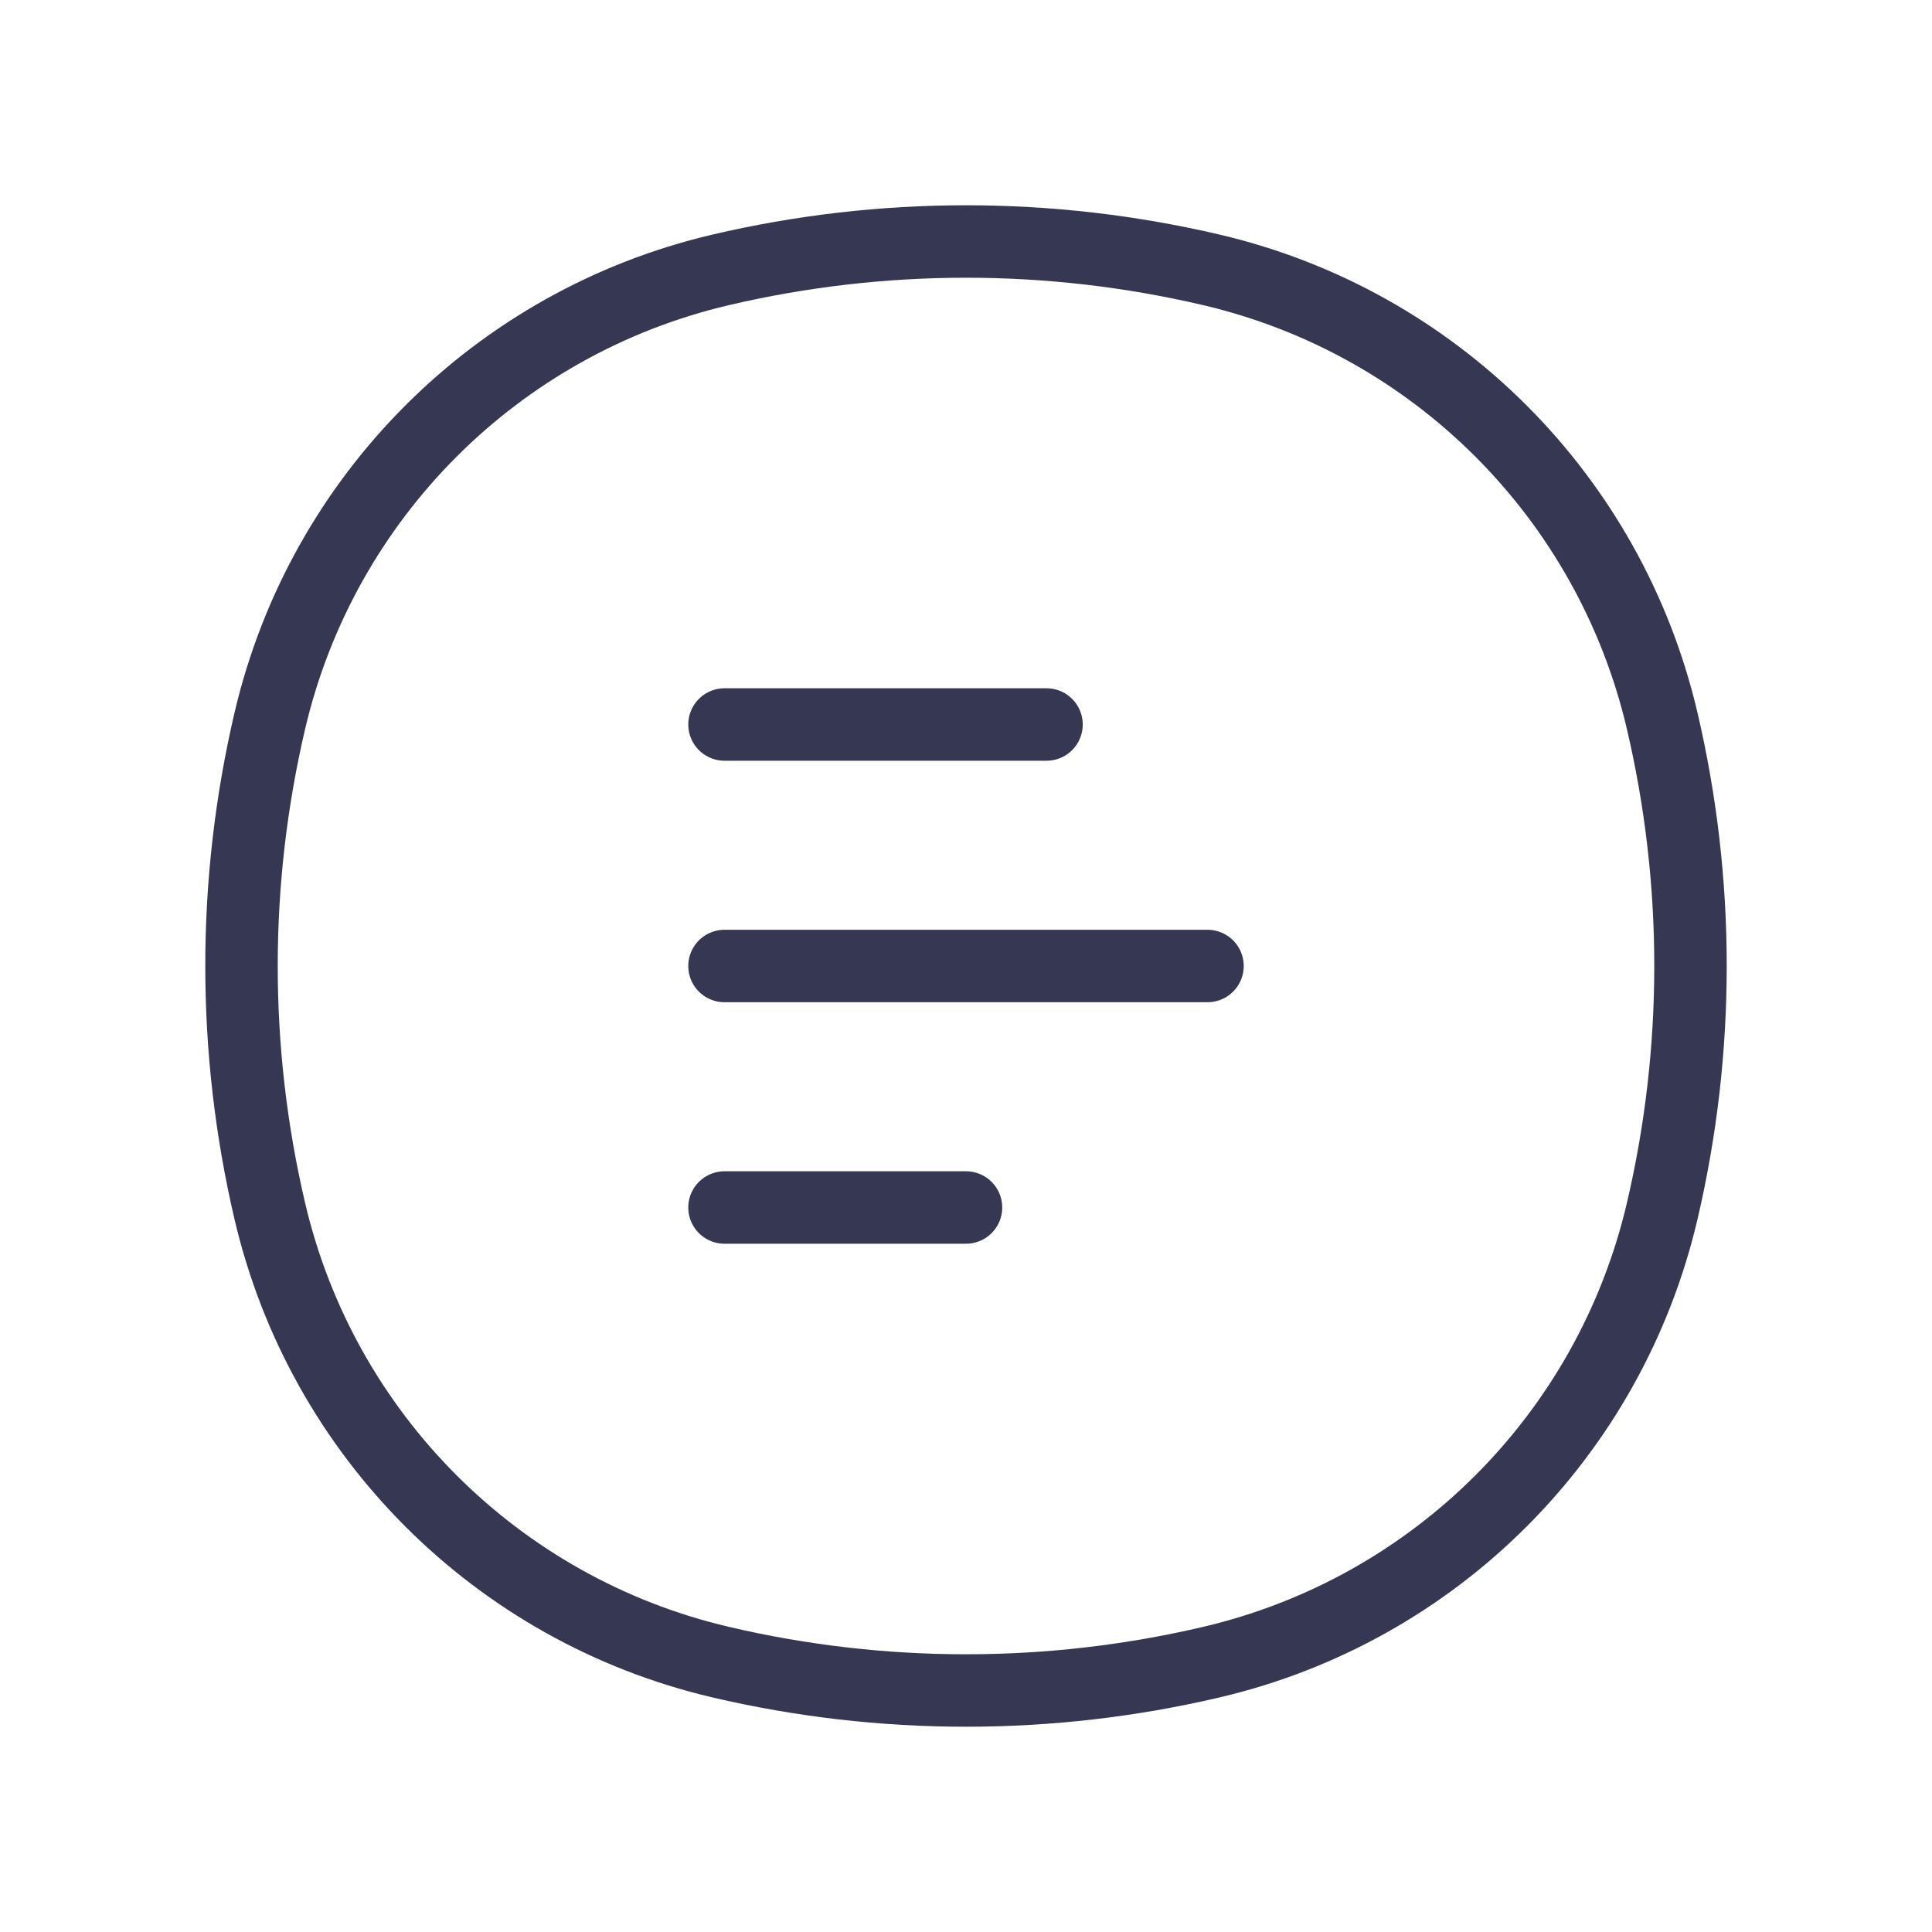
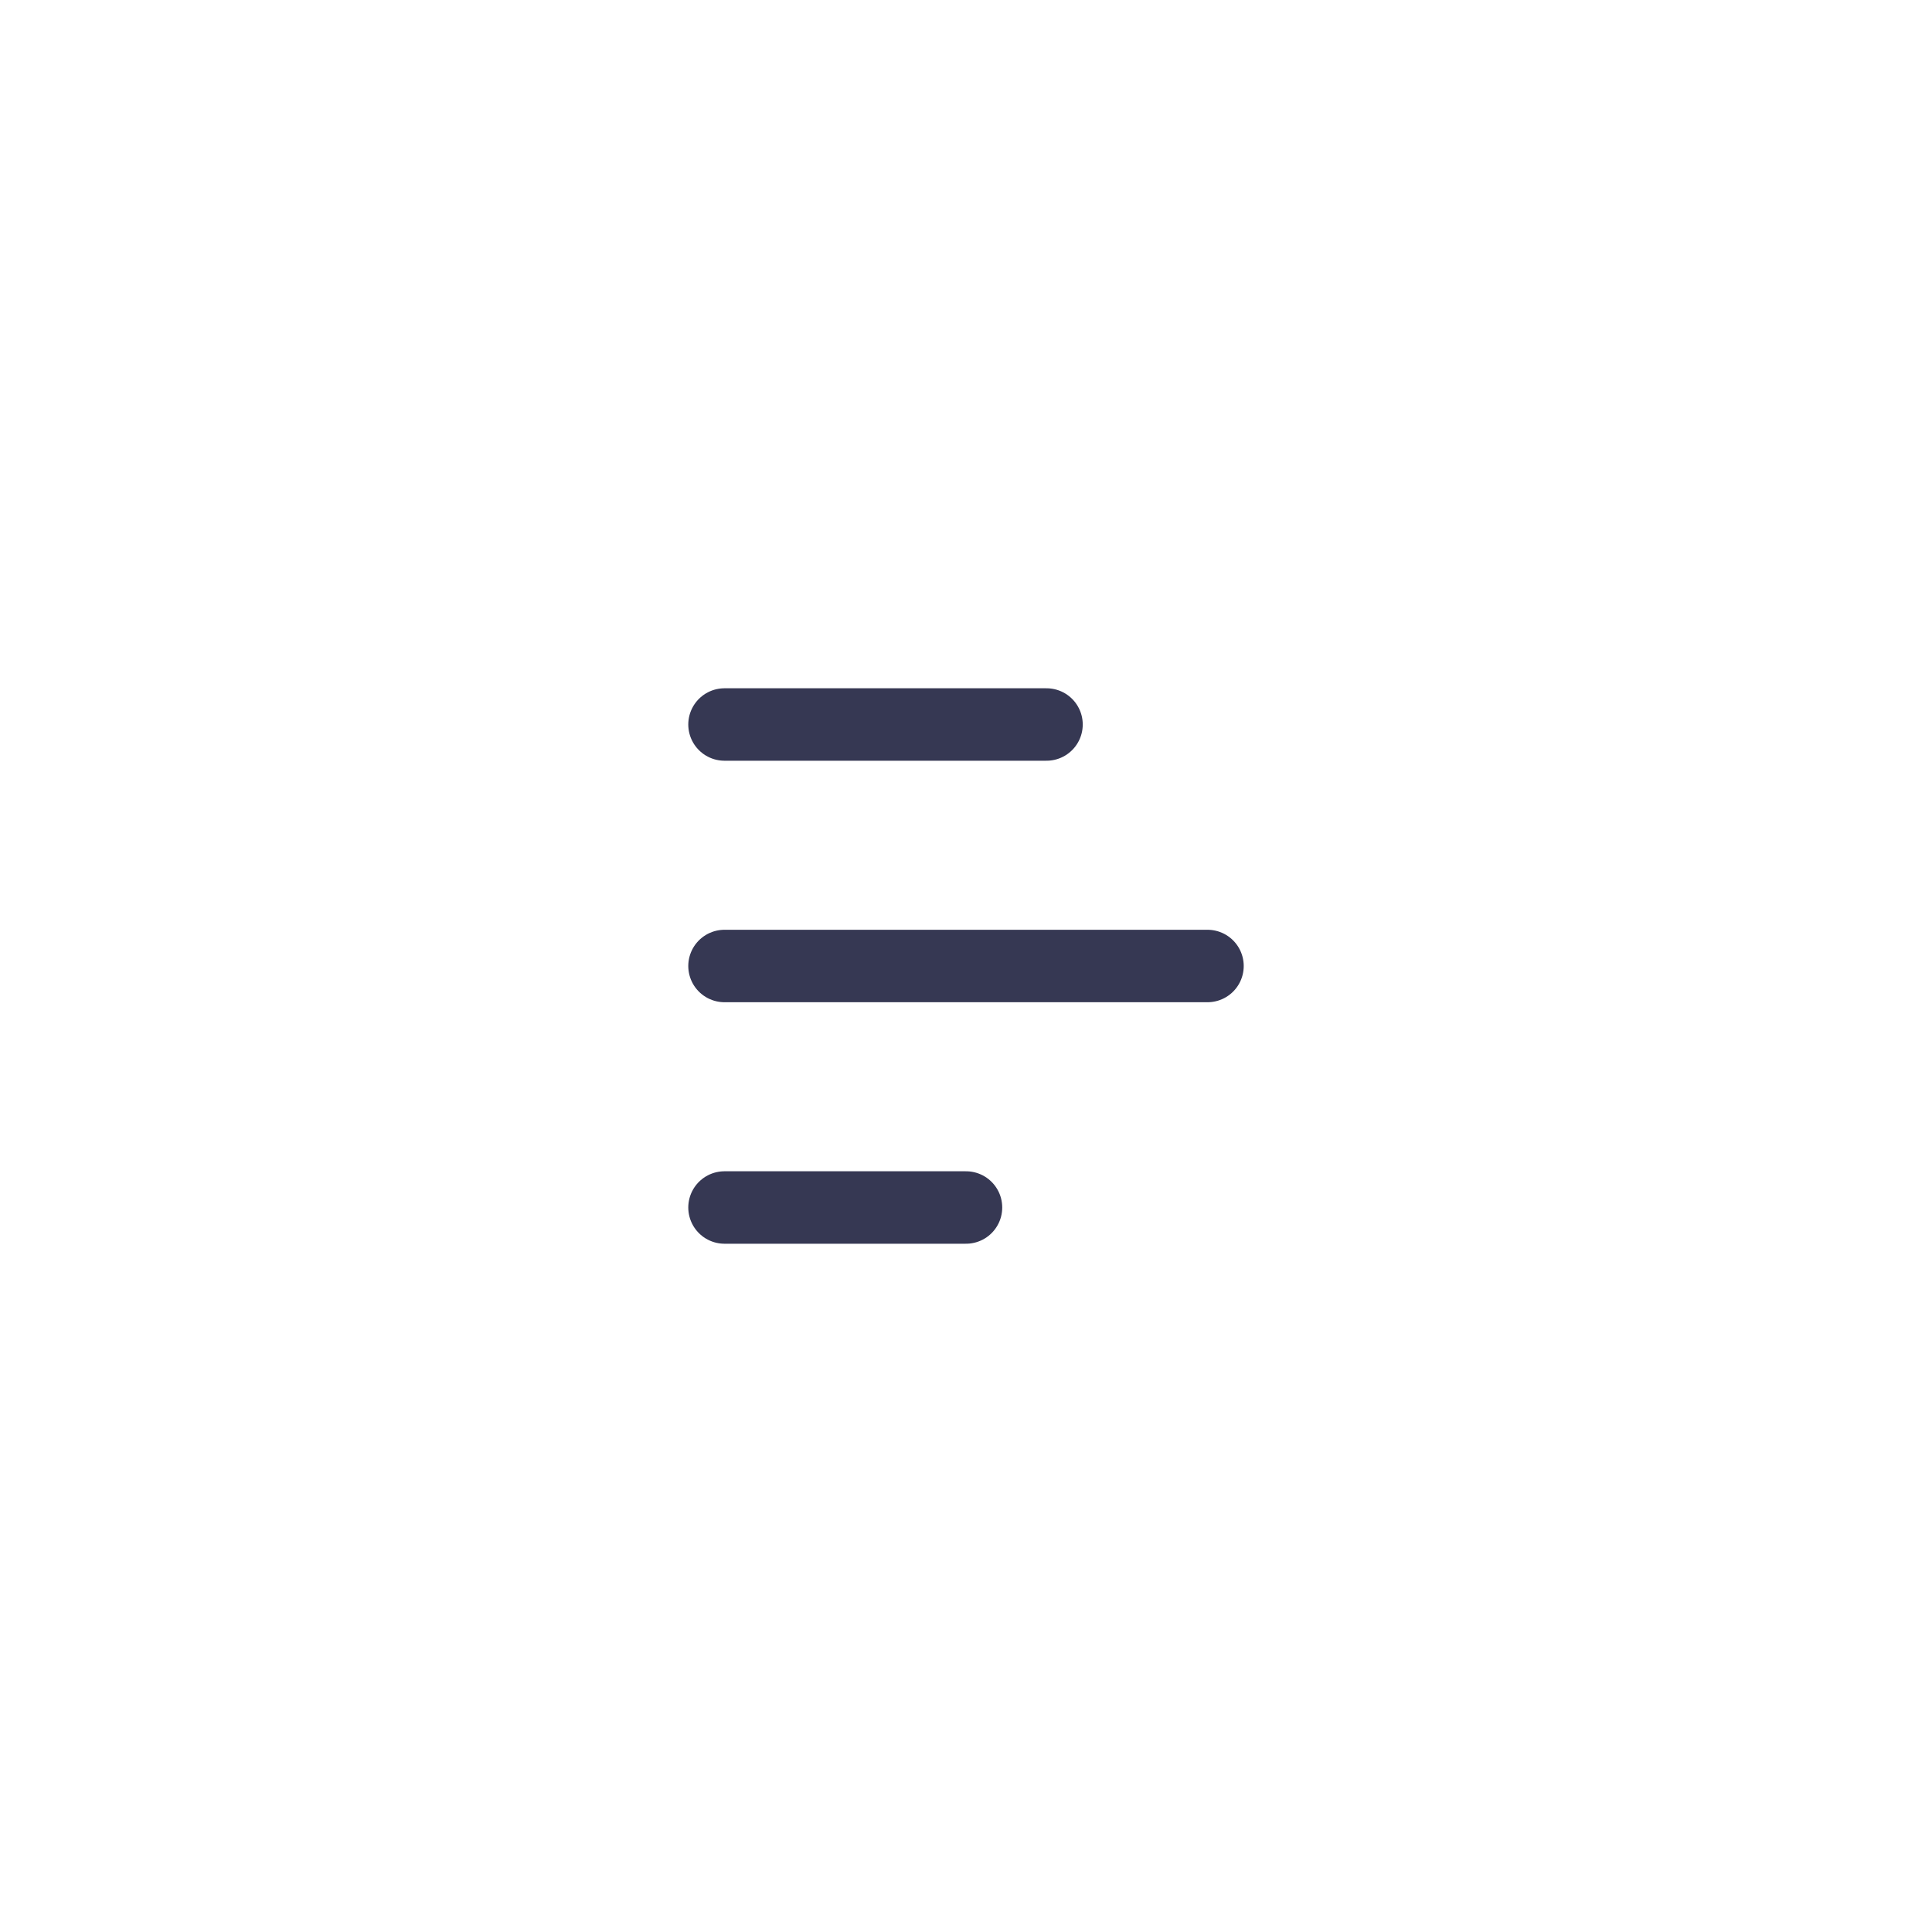
<svg xmlns="http://www.w3.org/2000/svg" width="40" height="40" viewBox="0 0 40 40" fill="none">
  <path d="M15 15H21.667M15 25H20M15 20H25" stroke="#363853" stroke-width="1.5" stroke-linecap="round" />
-   <path d="M5.588 14.917C6.674 10.288 10.288 6.674 14.917 5.588C18.26 4.804 21.74 4.804 25.083 5.588C29.712 6.674 33.326 10.288 34.412 14.917C35.196 18.26 35.196 21.74 34.412 25.083C33.326 29.712 29.712 33.326 25.083 34.412C21.74 35.196 18.26 35.196 14.917 34.412C10.288 33.326 6.674 29.712 5.588 25.083C4.804 21.74 4.804 18.26 5.588 14.917Z" stroke="#363853" stroke-width="1.5" />
</svg>